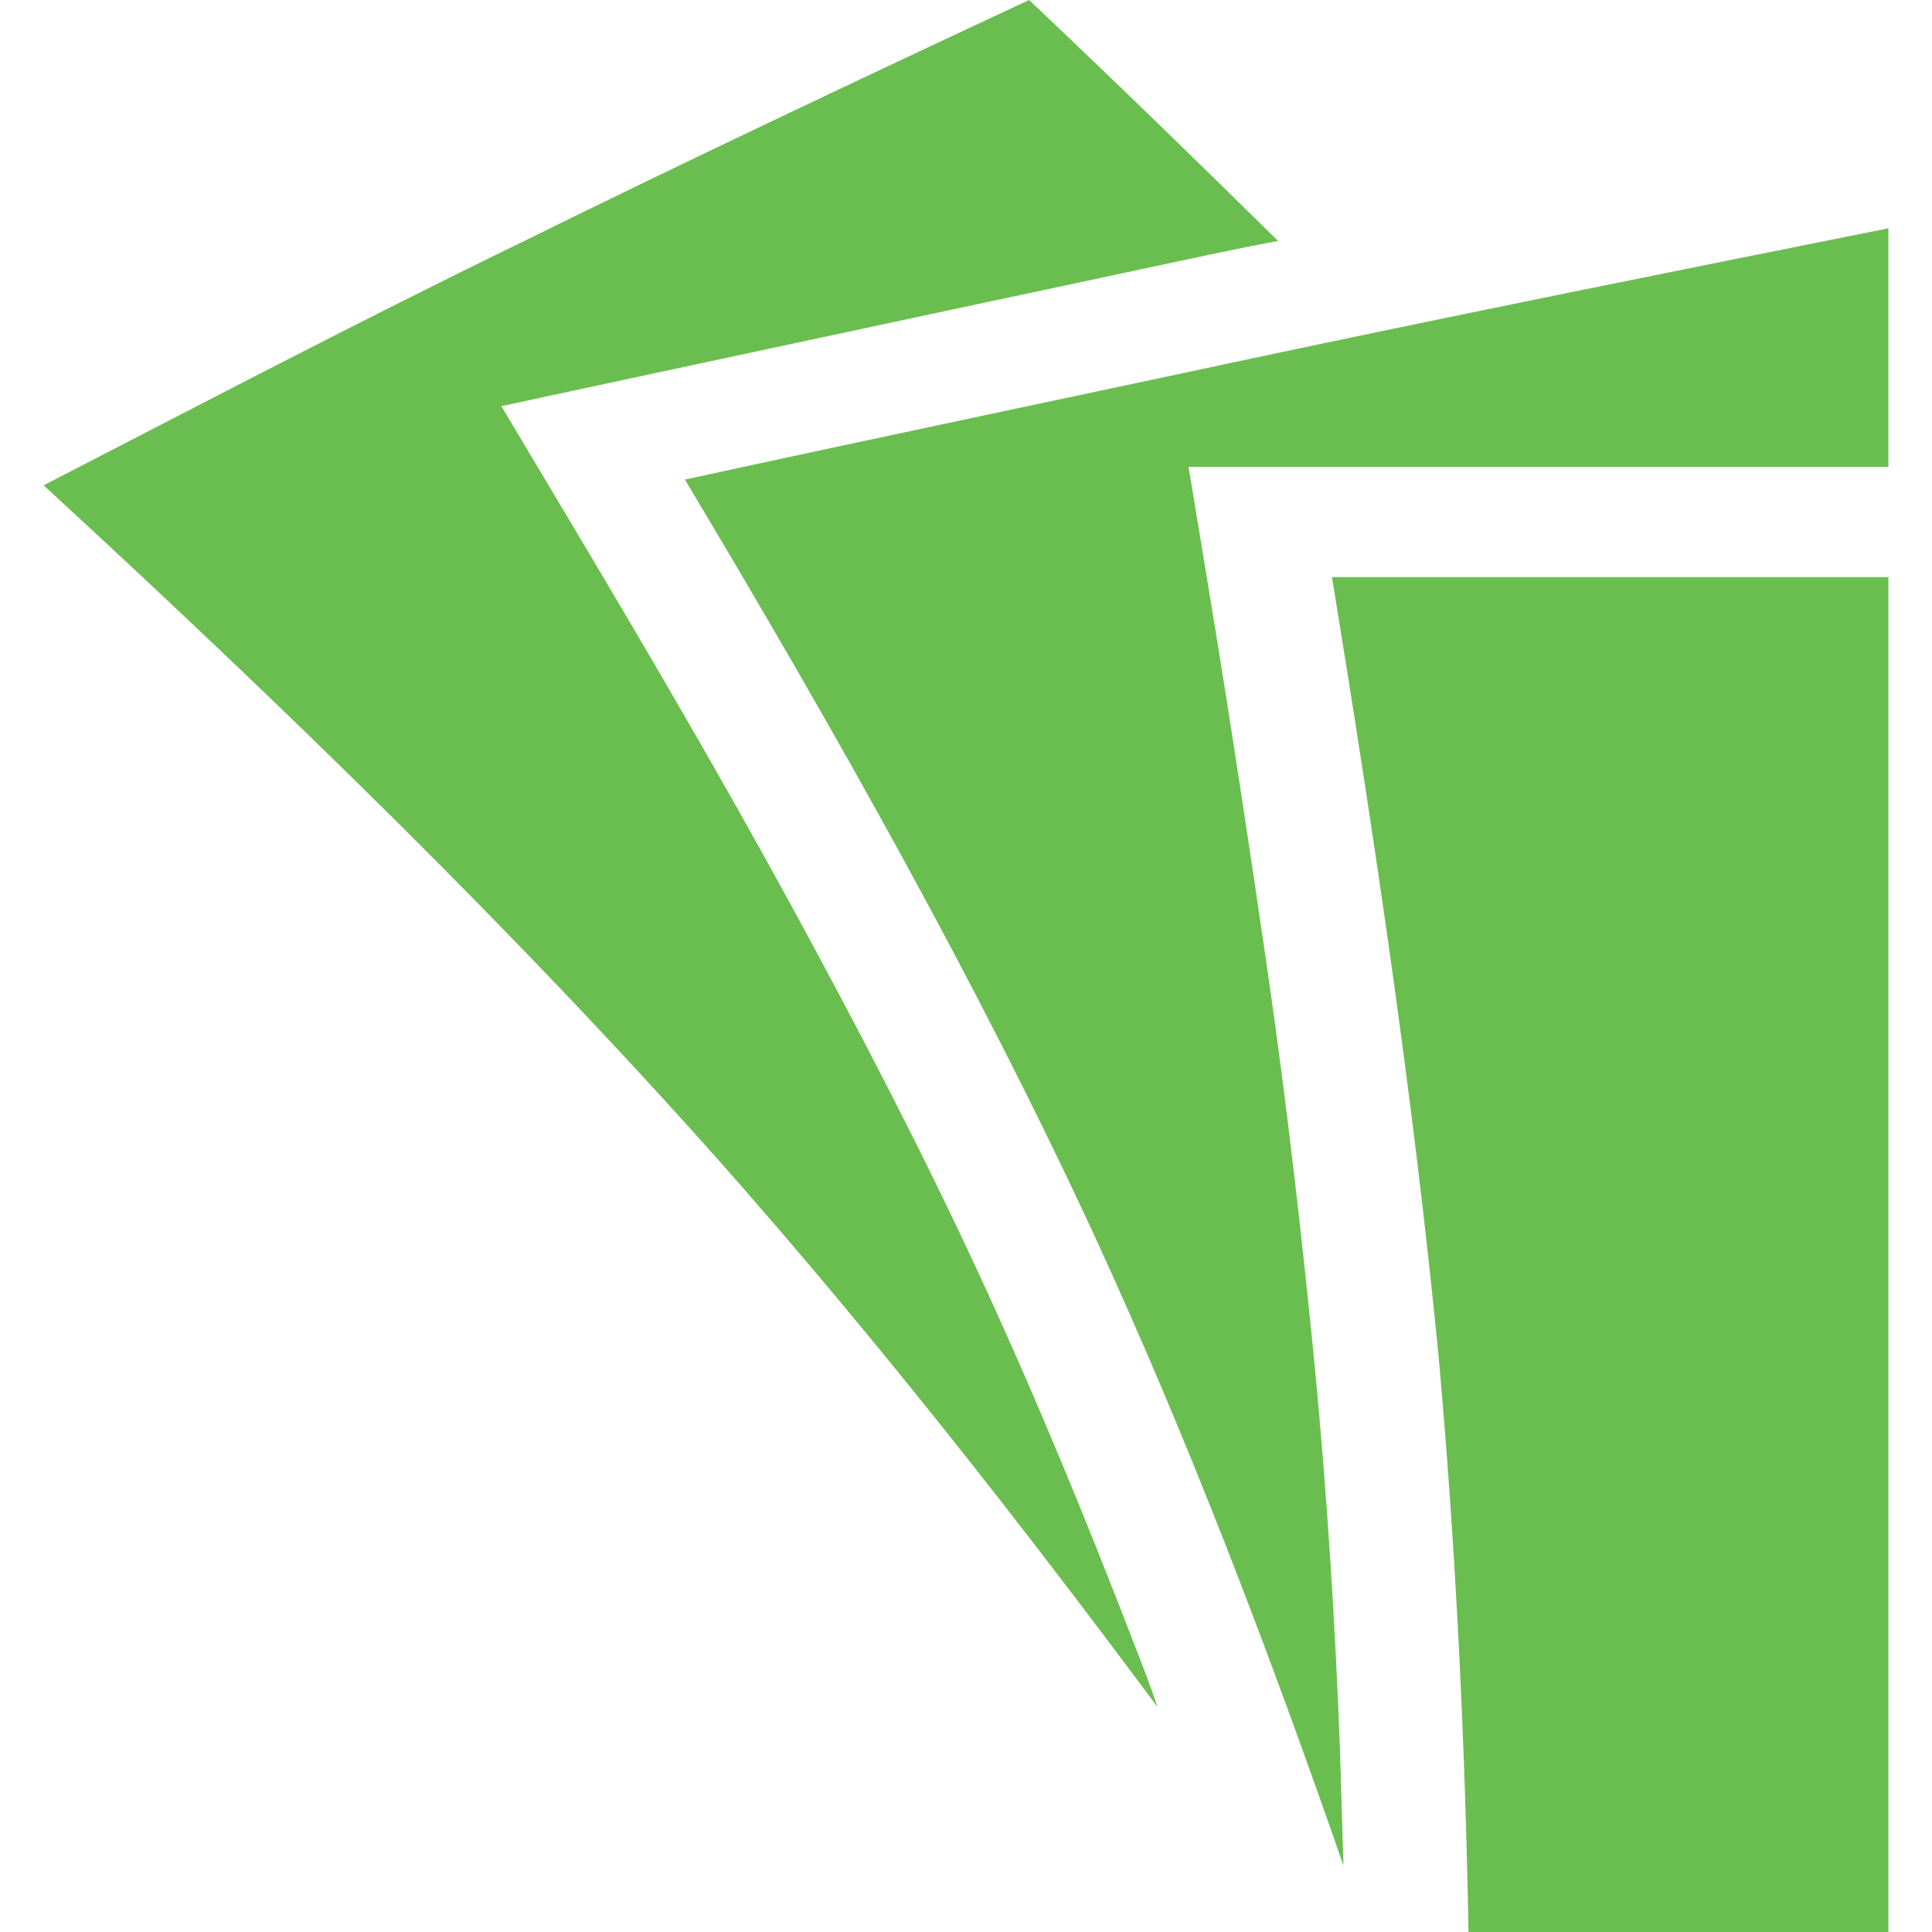
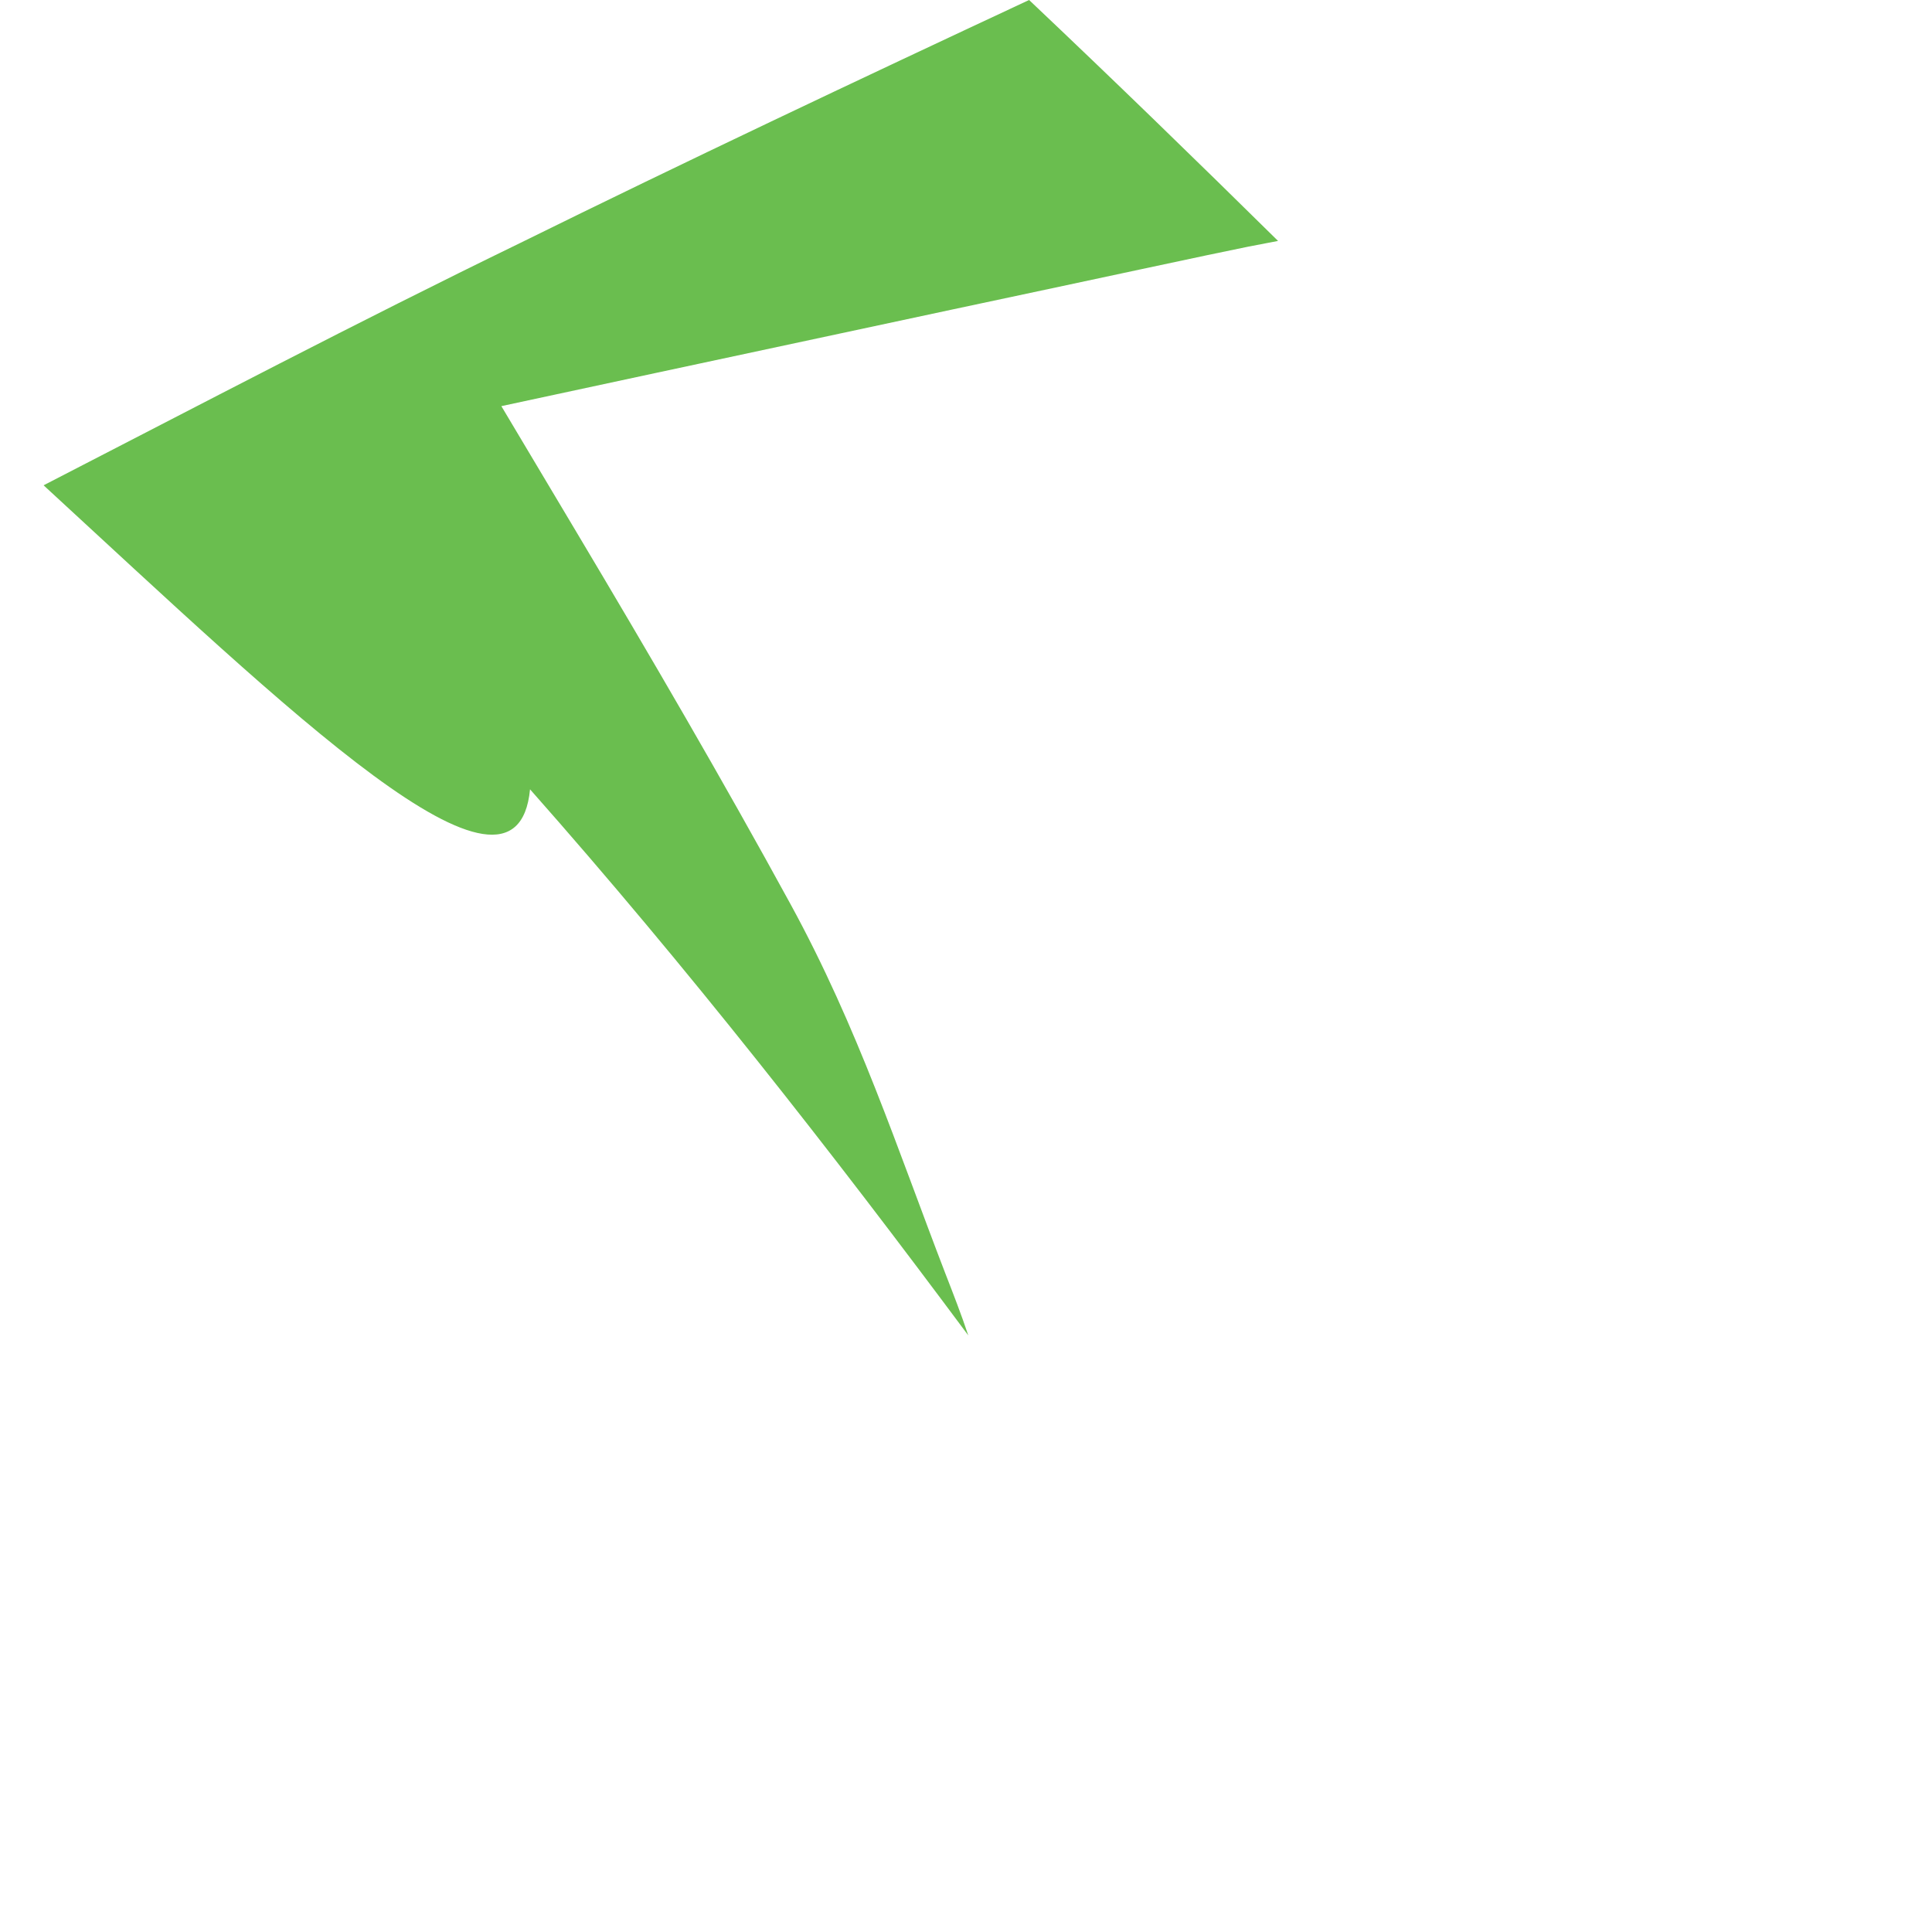
<svg xmlns="http://www.w3.org/2000/svg" version="1.1" width="168.4" height="168.4">
  <svg viewBox="0 0 168.4 168.4">
    <g transform="translate(3.8, 0)">
      <defs>
        <style>.cls-1{fill:#6abe4f;fill-rule:evenodd;}</style>
      </defs>
      <g id="SvgjsG1623" data-name="Vrstva 2">
        <g id="SvgjsG1622" data-name="Vrstva 1">
-           <path class="cls-1" d="M0,42.3c13.6-7,27.3-14.2,41.5-21.1C55.9,14.1,70.7,7.1,85.9,0c7.4,7,14.6,14,21.7,21l-2.6.5c-3.5.7-12.7,2.7-25.9,5.5L53.4,32.5,39.9,35.4l6.5,10.9C52.9,57.2,59.2,68,65.1,78.8c6,11,11.6,21.8,16.5,32.4s9.3,21.3,13.5,32.2c.7,1.8,1.4,3.6,2,5.4-11.9-16-24.4-32-38.2-47.6C41.2,81.3,21.3,61.9,0,42.3Z" />
-           <path class="cls-1" d="M55.9,41.8c17-3.7,34.2-7.3,51.5-11,17.5-3.7,35.4-7.3,53.4-10.9V40.7h-61l1.8,10.9c1.8,10.9,3.5,22.1,5.2,33.8,1.6,11.2,2.9,22.5,4,33.7,1.1,11.5,1.8,22.7,2.2,33.5.1,3.3.2,6.7.3,10-6.4-18.4-13.4-36.9-21.8-55.1C81.3,85.5,69,63.7,55.9,41.8Z" />
-           <path class="cls-1" d="M112.3,50.3h48.5V168.4H124.2c-.3-16.7-1.1-33.4-2.6-50.1C119.4,95.7,116,73,112.3,50.3Z" />
+           <path class="cls-1" d="M0,42.3c13.6-7,27.3-14.2,41.5-21.1C55.9,14.1,70.7,7.1,85.9,0c7.4,7,14.6,14,21.7,21l-2.6.5c-3.5.7-12.7,2.7-25.9,5.5L53.4,32.5,39.9,35.4l6.5,10.9C52.9,57.2,59.2,68,65.1,78.8s9.3,21.3,13.5,32.2c.7,1.8,1.4,3.6,2,5.4-11.9-16-24.4-32-38.2-47.6C41.2,81.3,21.3,61.9,0,42.3Z" />
        </g>
      </g>
    </g>
  </svg>
  <style>@media (prefers-color-scheme: light) { :root { filter: none; } }
@media (prefers-color-scheme: dark) { :root { filter: none; } }
</style>
</svg>